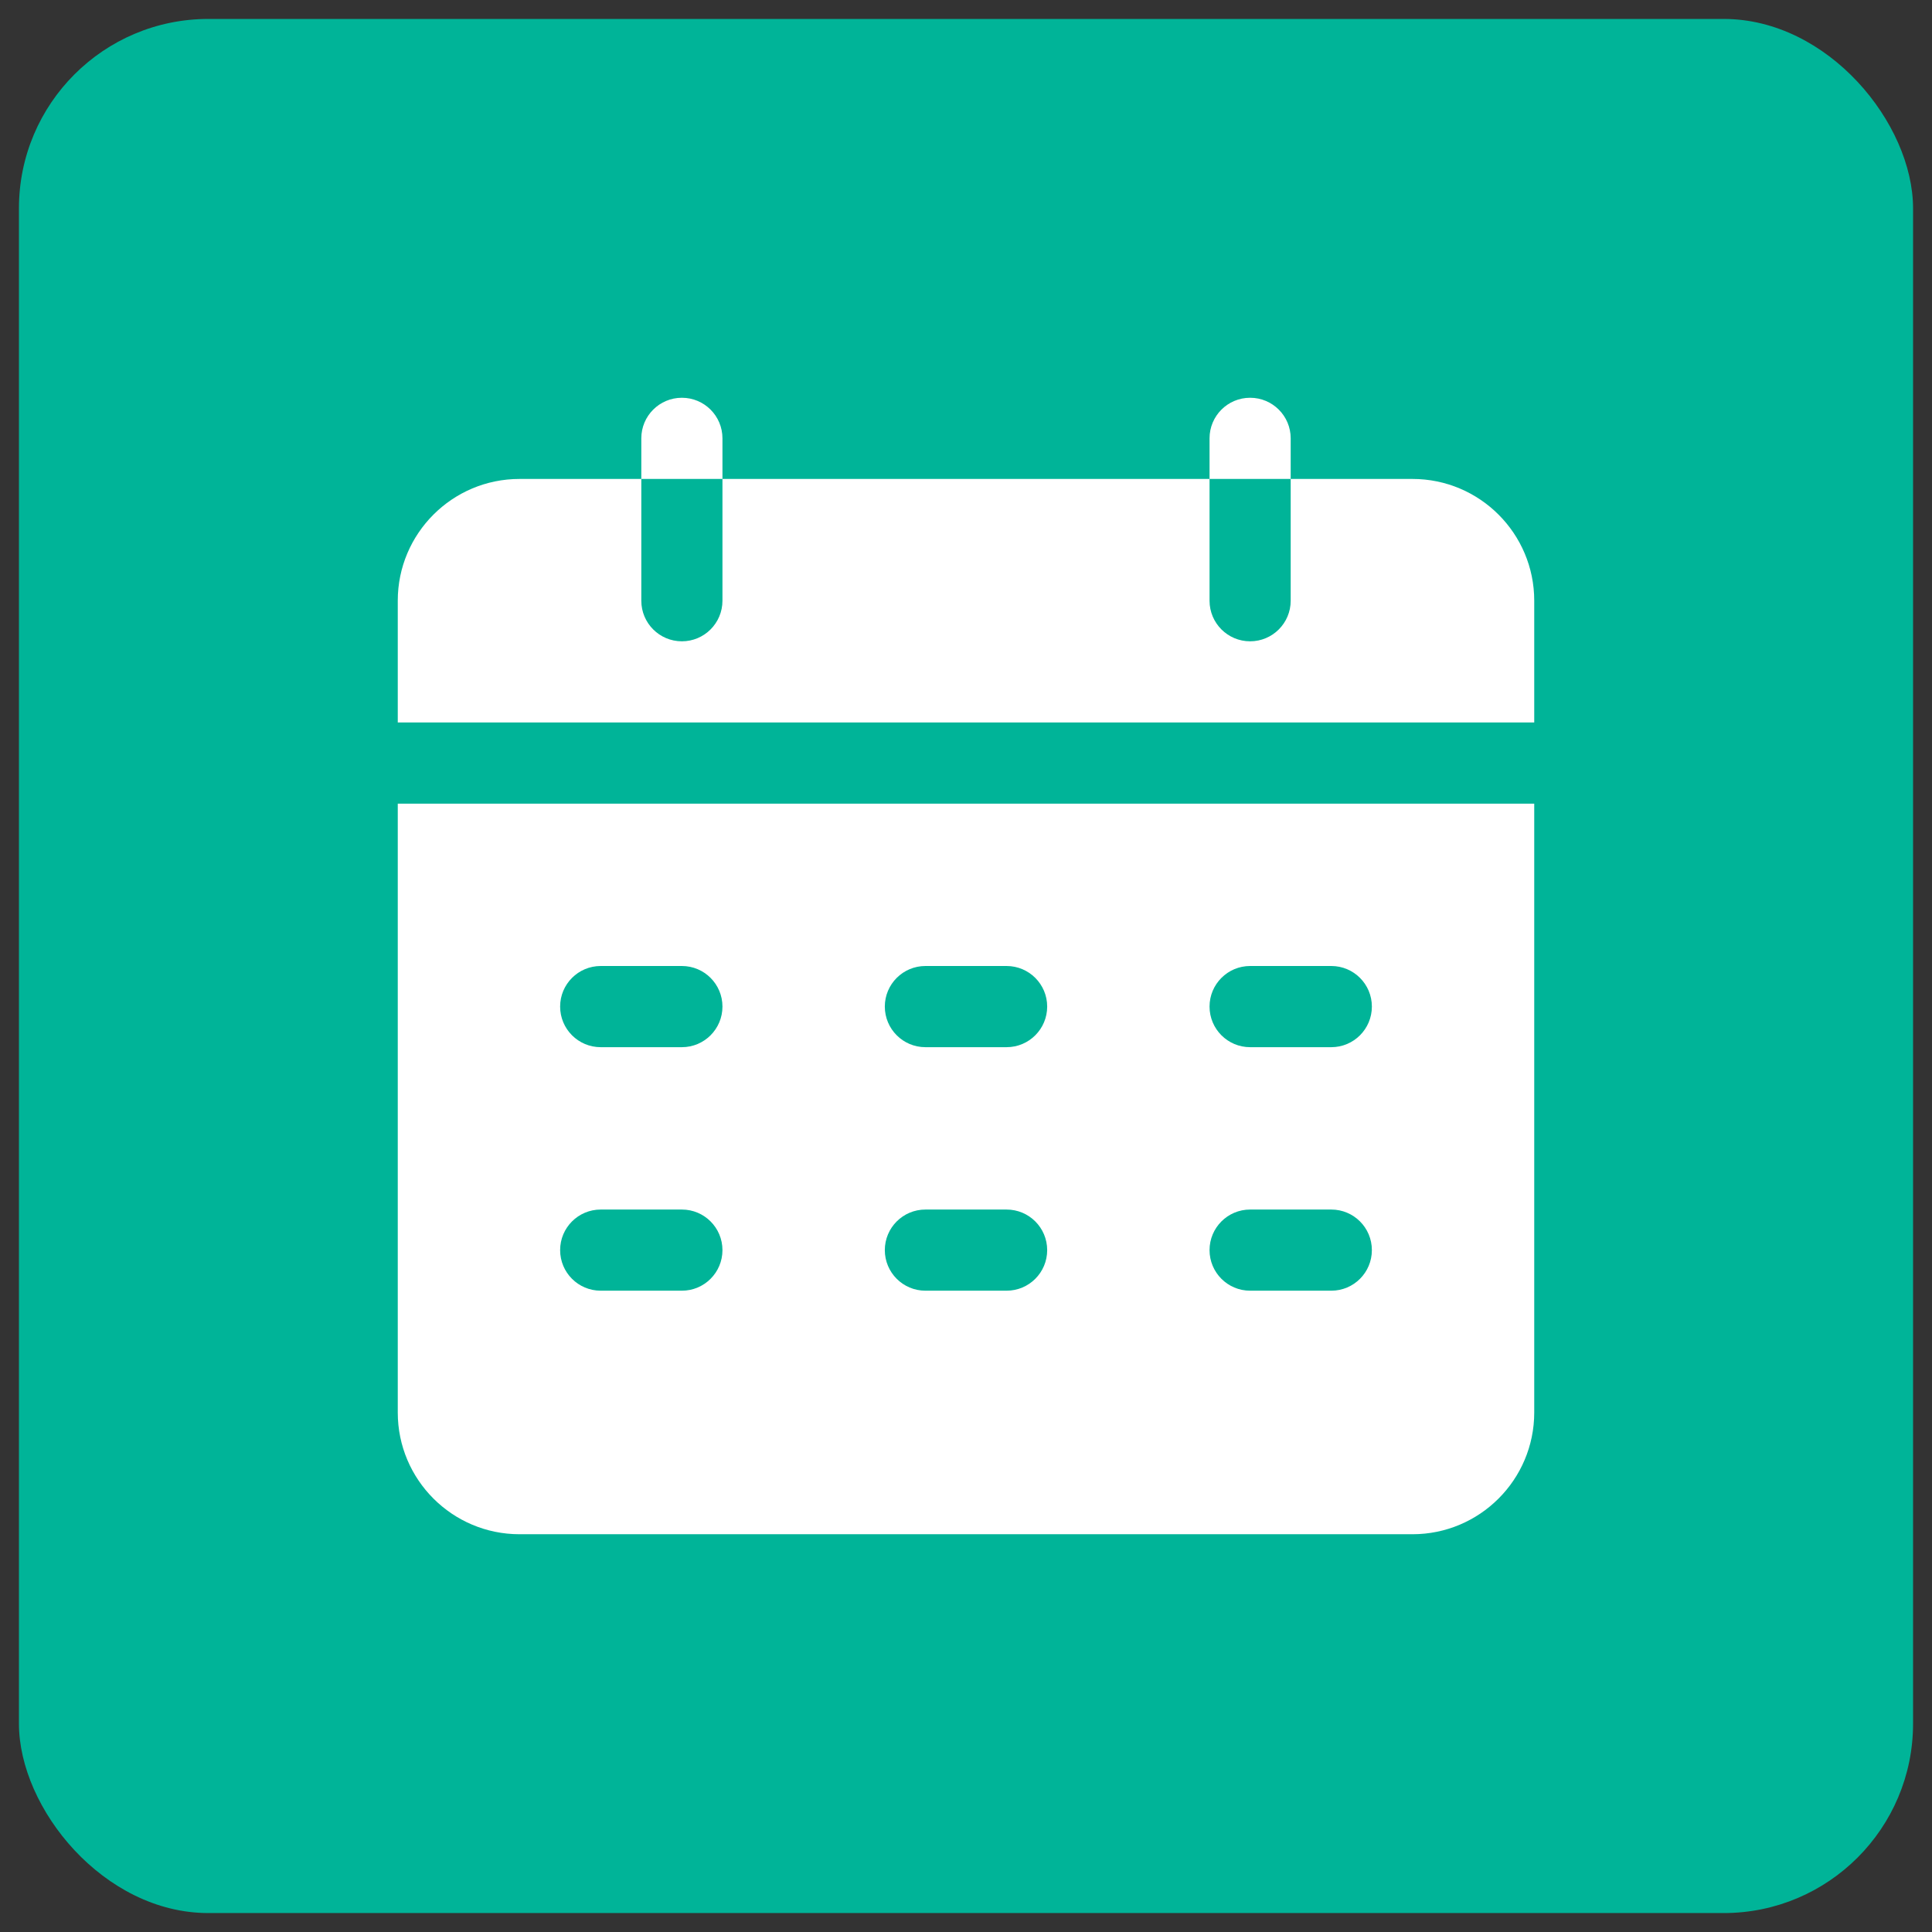
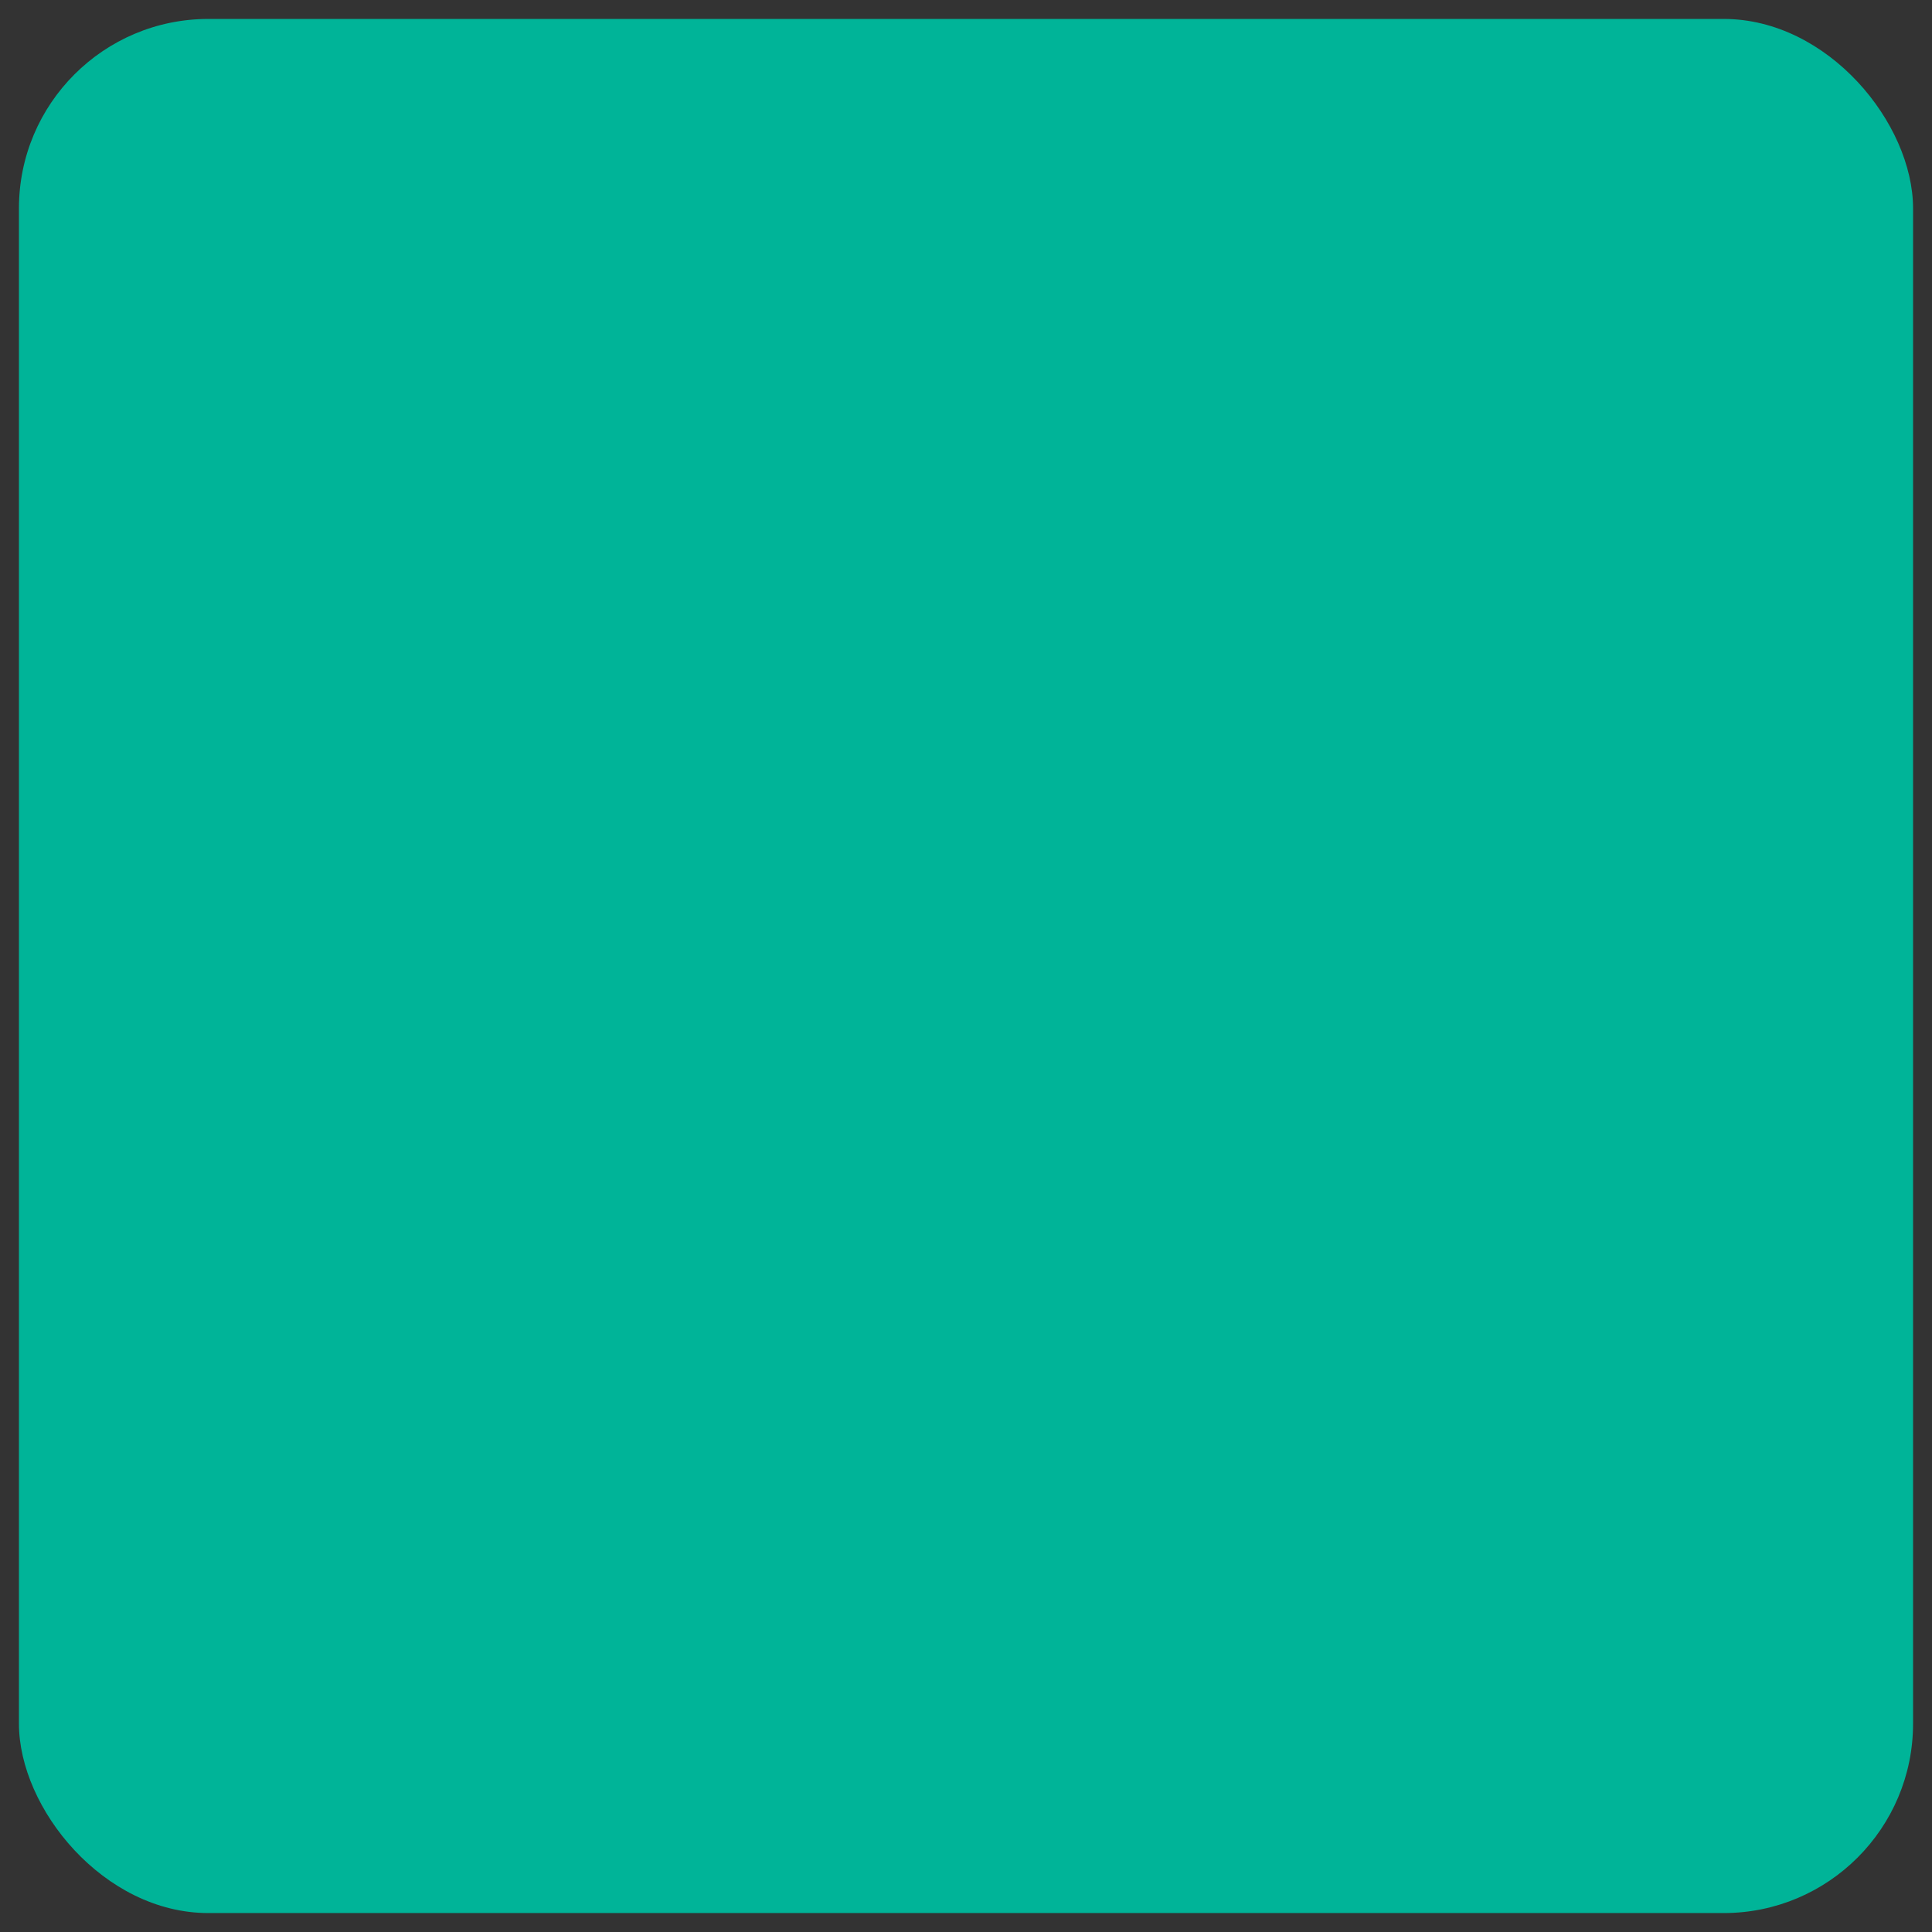
<svg xmlns="http://www.w3.org/2000/svg" width="51" height="51" viewBox="0 0 51 51" fill="none">
  <rect x="0" y="0" width="51" height="51" fill="#333333" stroke="none" />
  <rect x="0.5" y="0.5" width="50" height="50" rx="5" fill="#00B498" />
-   <path d="M12.643 21.214H10.5V37.286C10.5 39.06 11.94 40.5 13.714 40.5H37.286C39.06 40.5 40.5 39.06 40.5 37.286V21.214H12.643ZM33 25.5H35.143C35.735 25.5 36.214 25.98 36.214 26.571C36.214 27.163 35.735 27.643 35.143 27.643H33C32.408 27.643 31.929 27.163 31.929 26.571C31.929 25.98 32.408 25.5 33 25.5ZM33 31.929H35.143C35.735 31.929 36.214 32.408 36.214 33C36.214 33.592 35.735 34.071 35.143 34.071H33C32.408 34.071 31.929 33.592 31.929 33C31.929 32.408 32.408 31.929 33 31.929ZM24.429 25.5H26.571C27.163 25.5 27.643 25.98 27.643 26.571C27.643 27.163 27.163 27.643 26.571 27.643H24.429C23.837 27.643 23.357 27.163 23.357 26.571C23.357 25.98 23.837 25.5 24.429 25.5ZM24.429 31.929H26.571C27.163 31.929 27.643 32.408 27.643 33C27.643 33.592 27.163 34.071 26.571 34.071H24.429C23.837 34.071 23.357 33.592 23.357 33C23.357 32.408 23.837 31.929 24.429 31.929ZM15.857 25.5H18C18.592 25.5 19.071 25.98 19.071 26.571C19.071 27.163 18.592 27.643 18 27.643H15.857C15.265 27.643 14.786 27.163 14.786 26.571C14.786 25.98 15.265 25.5 15.857 25.5ZM15.857 31.929H18C18.592 31.929 19.071 32.408 19.071 33C19.071 33.592 18.592 34.071 18 34.071H15.857C15.265 34.071 14.786 33.592 14.786 33C14.786 32.408 15.265 31.929 15.857 31.929ZM40.5 15.857V19.071H10.5V15.857C10.5 14.083 11.94 12.643 13.714 12.643H16.929V15.857C16.929 16.449 17.408 16.929 18 16.929C18.592 16.929 19.071 16.449 19.071 15.857V12.643H31.929V15.857C31.929 16.449 32.408 16.929 33 16.929C33.592 16.929 34.071 16.449 34.071 15.857V12.643H37.286C39.06 12.643 40.5 14.083 40.5 15.857ZM19.071 12.643H16.929V11.571C16.929 10.979 17.408 10.5 18 10.5C18.592 10.5 19.071 10.979 19.071 11.571V12.643ZM34.071 12.643H31.929V11.571C31.929 10.979 32.408 10.5 33 10.5C33.592 10.5 34.071 10.979 34.071 11.571V12.643Z" fill="white" />
</svg>